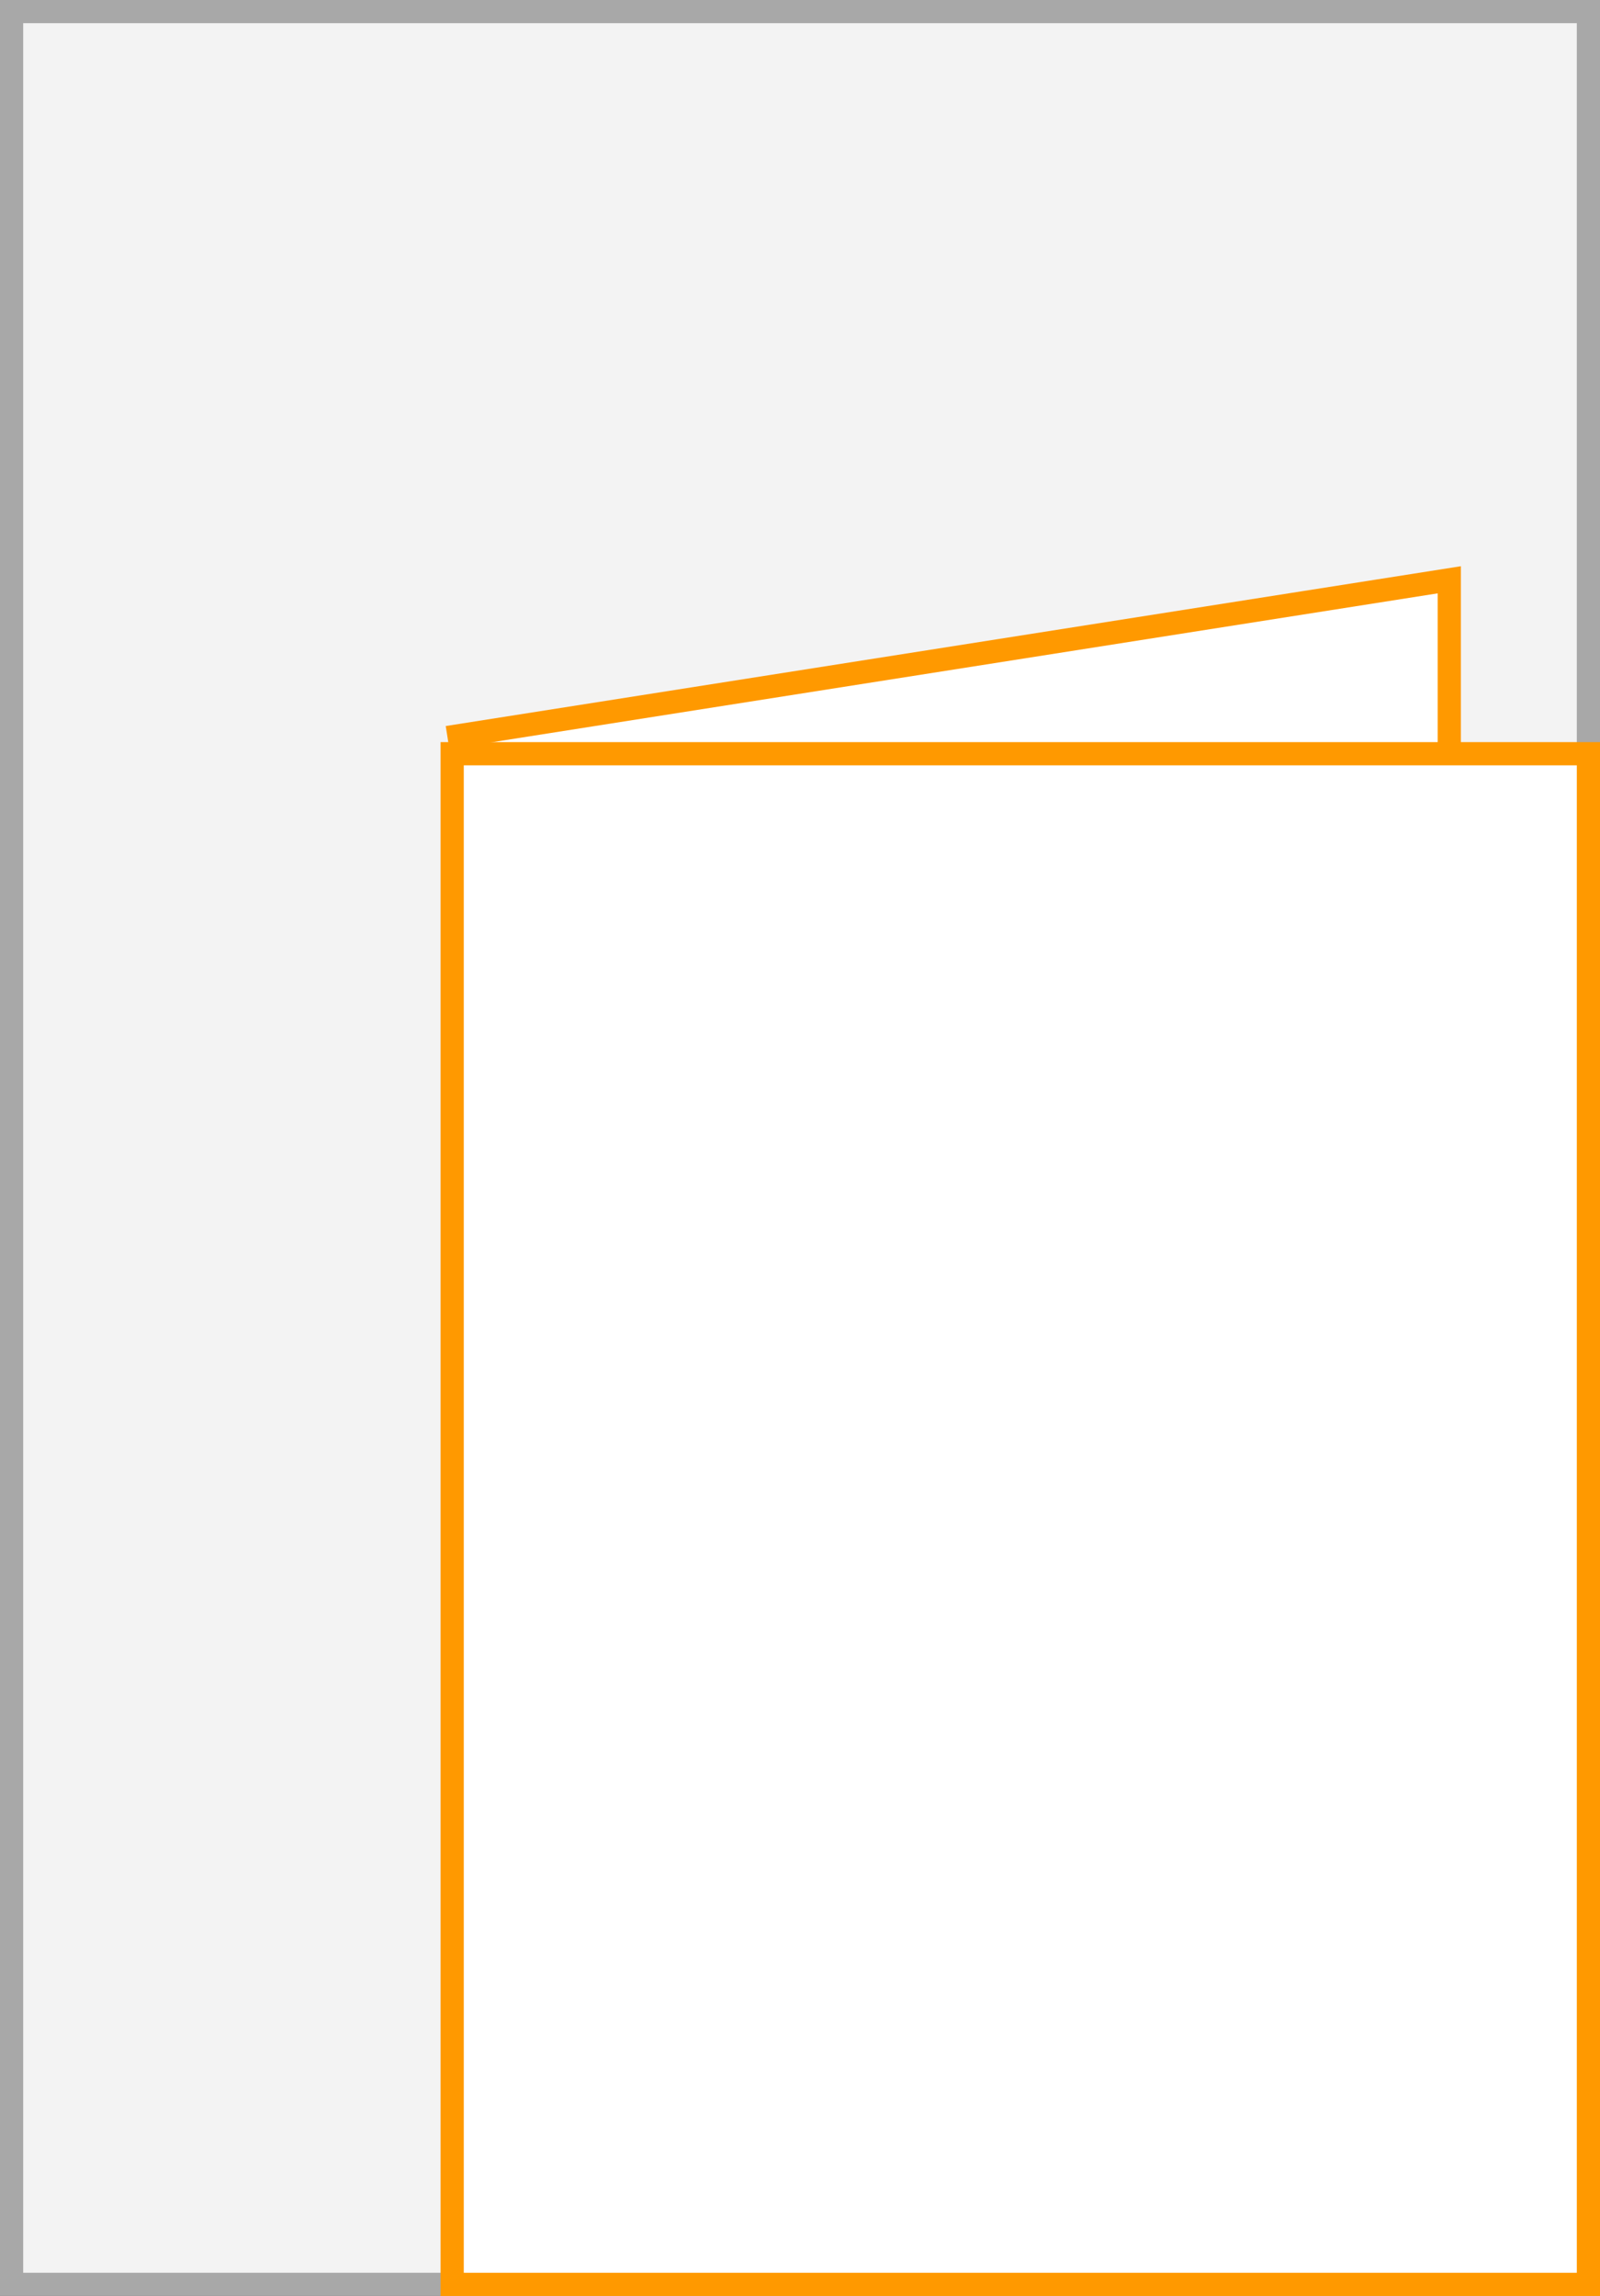
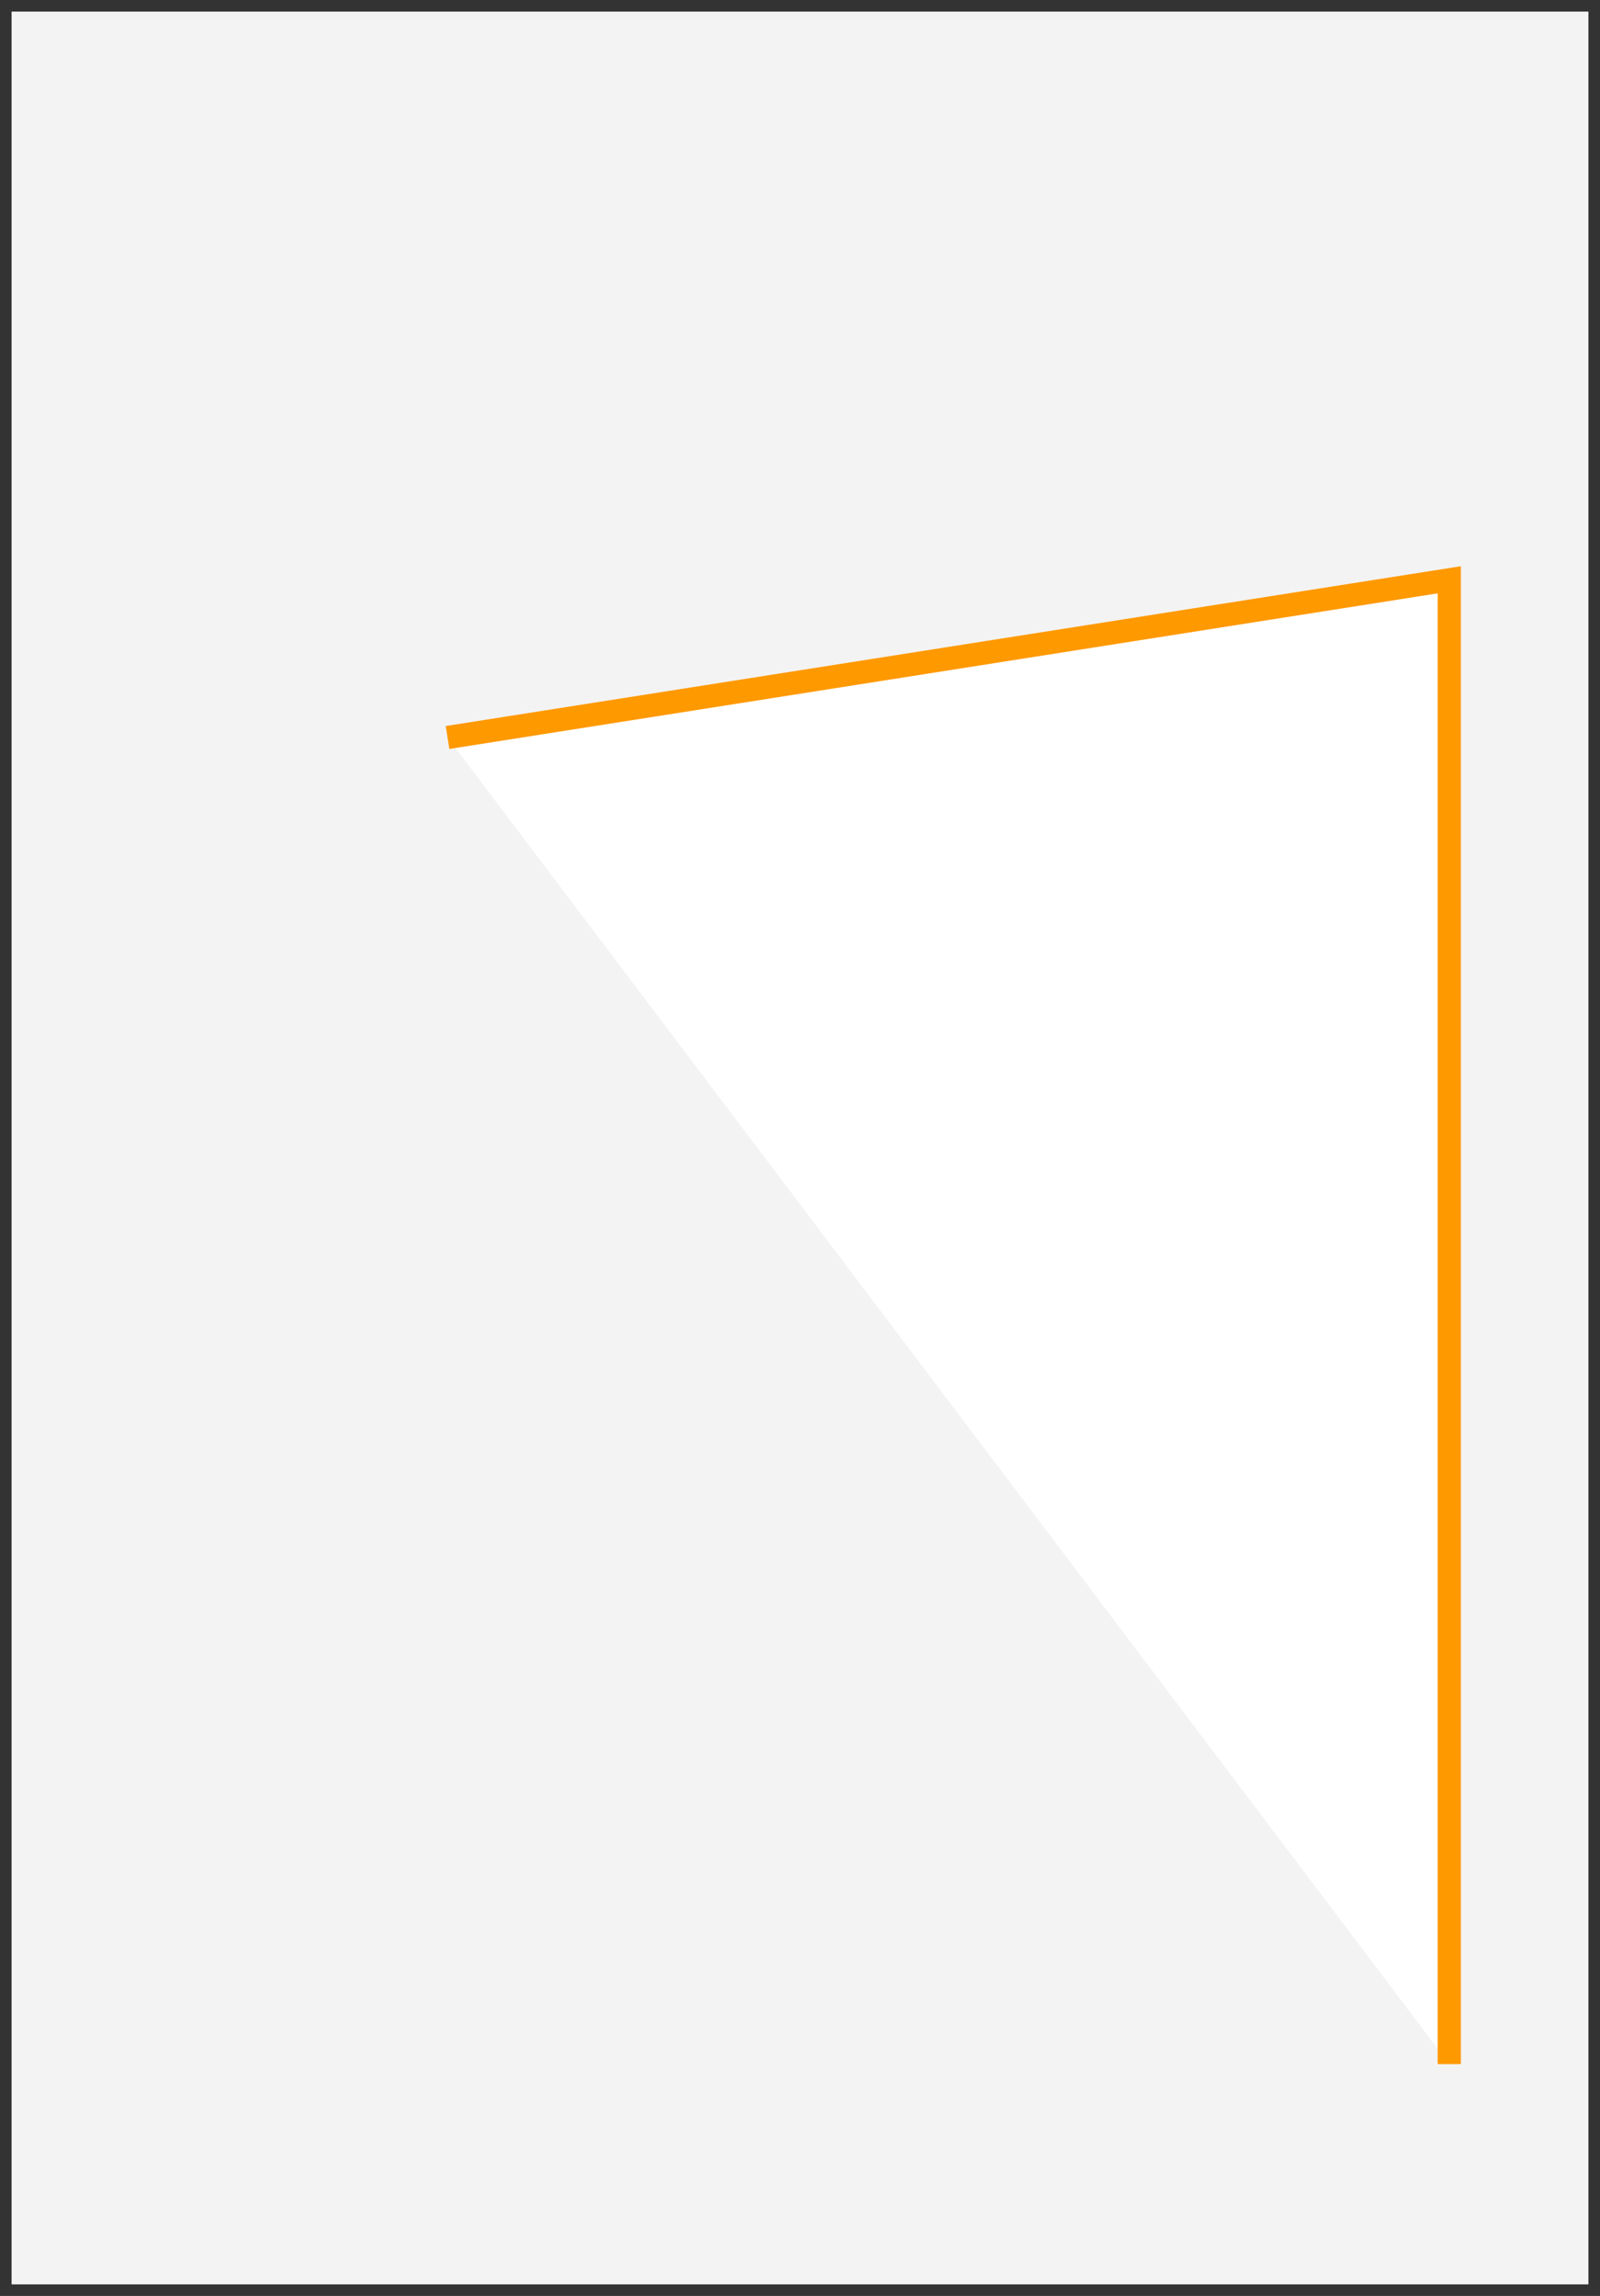
<svg xmlns="http://www.w3.org/2000/svg" width="69" height="99" viewBox="0 0 69 99">
  <rect x="0" y="0" width="69" height="99" fill="#333333" stroke="none" />
  <title>PFY5H44</title>
  <g>
    <g>
      <rect x="0.5" y="0.5" width="68" height="98" fill="#f3f3f3" />
-       <path d="M68,1V98H1V1H68m1-1H0V99H69V0Z" fill="#a8a8a8" />
    </g>
    <polyline points="19.3 31.8 62.5 25 62.5 89" fill="#fff" stroke="#f90" stroke-miterlimit="10" />
    <g>
-       <rect x="19.5" y="32.5" width="49" height="66" fill="#fff" />
-       <path d="M68,33V98H20V33H68m1-1H19V99H69V32Z" fill="#f90" />
-     </g>
+       </g>
  </g>
</svg>